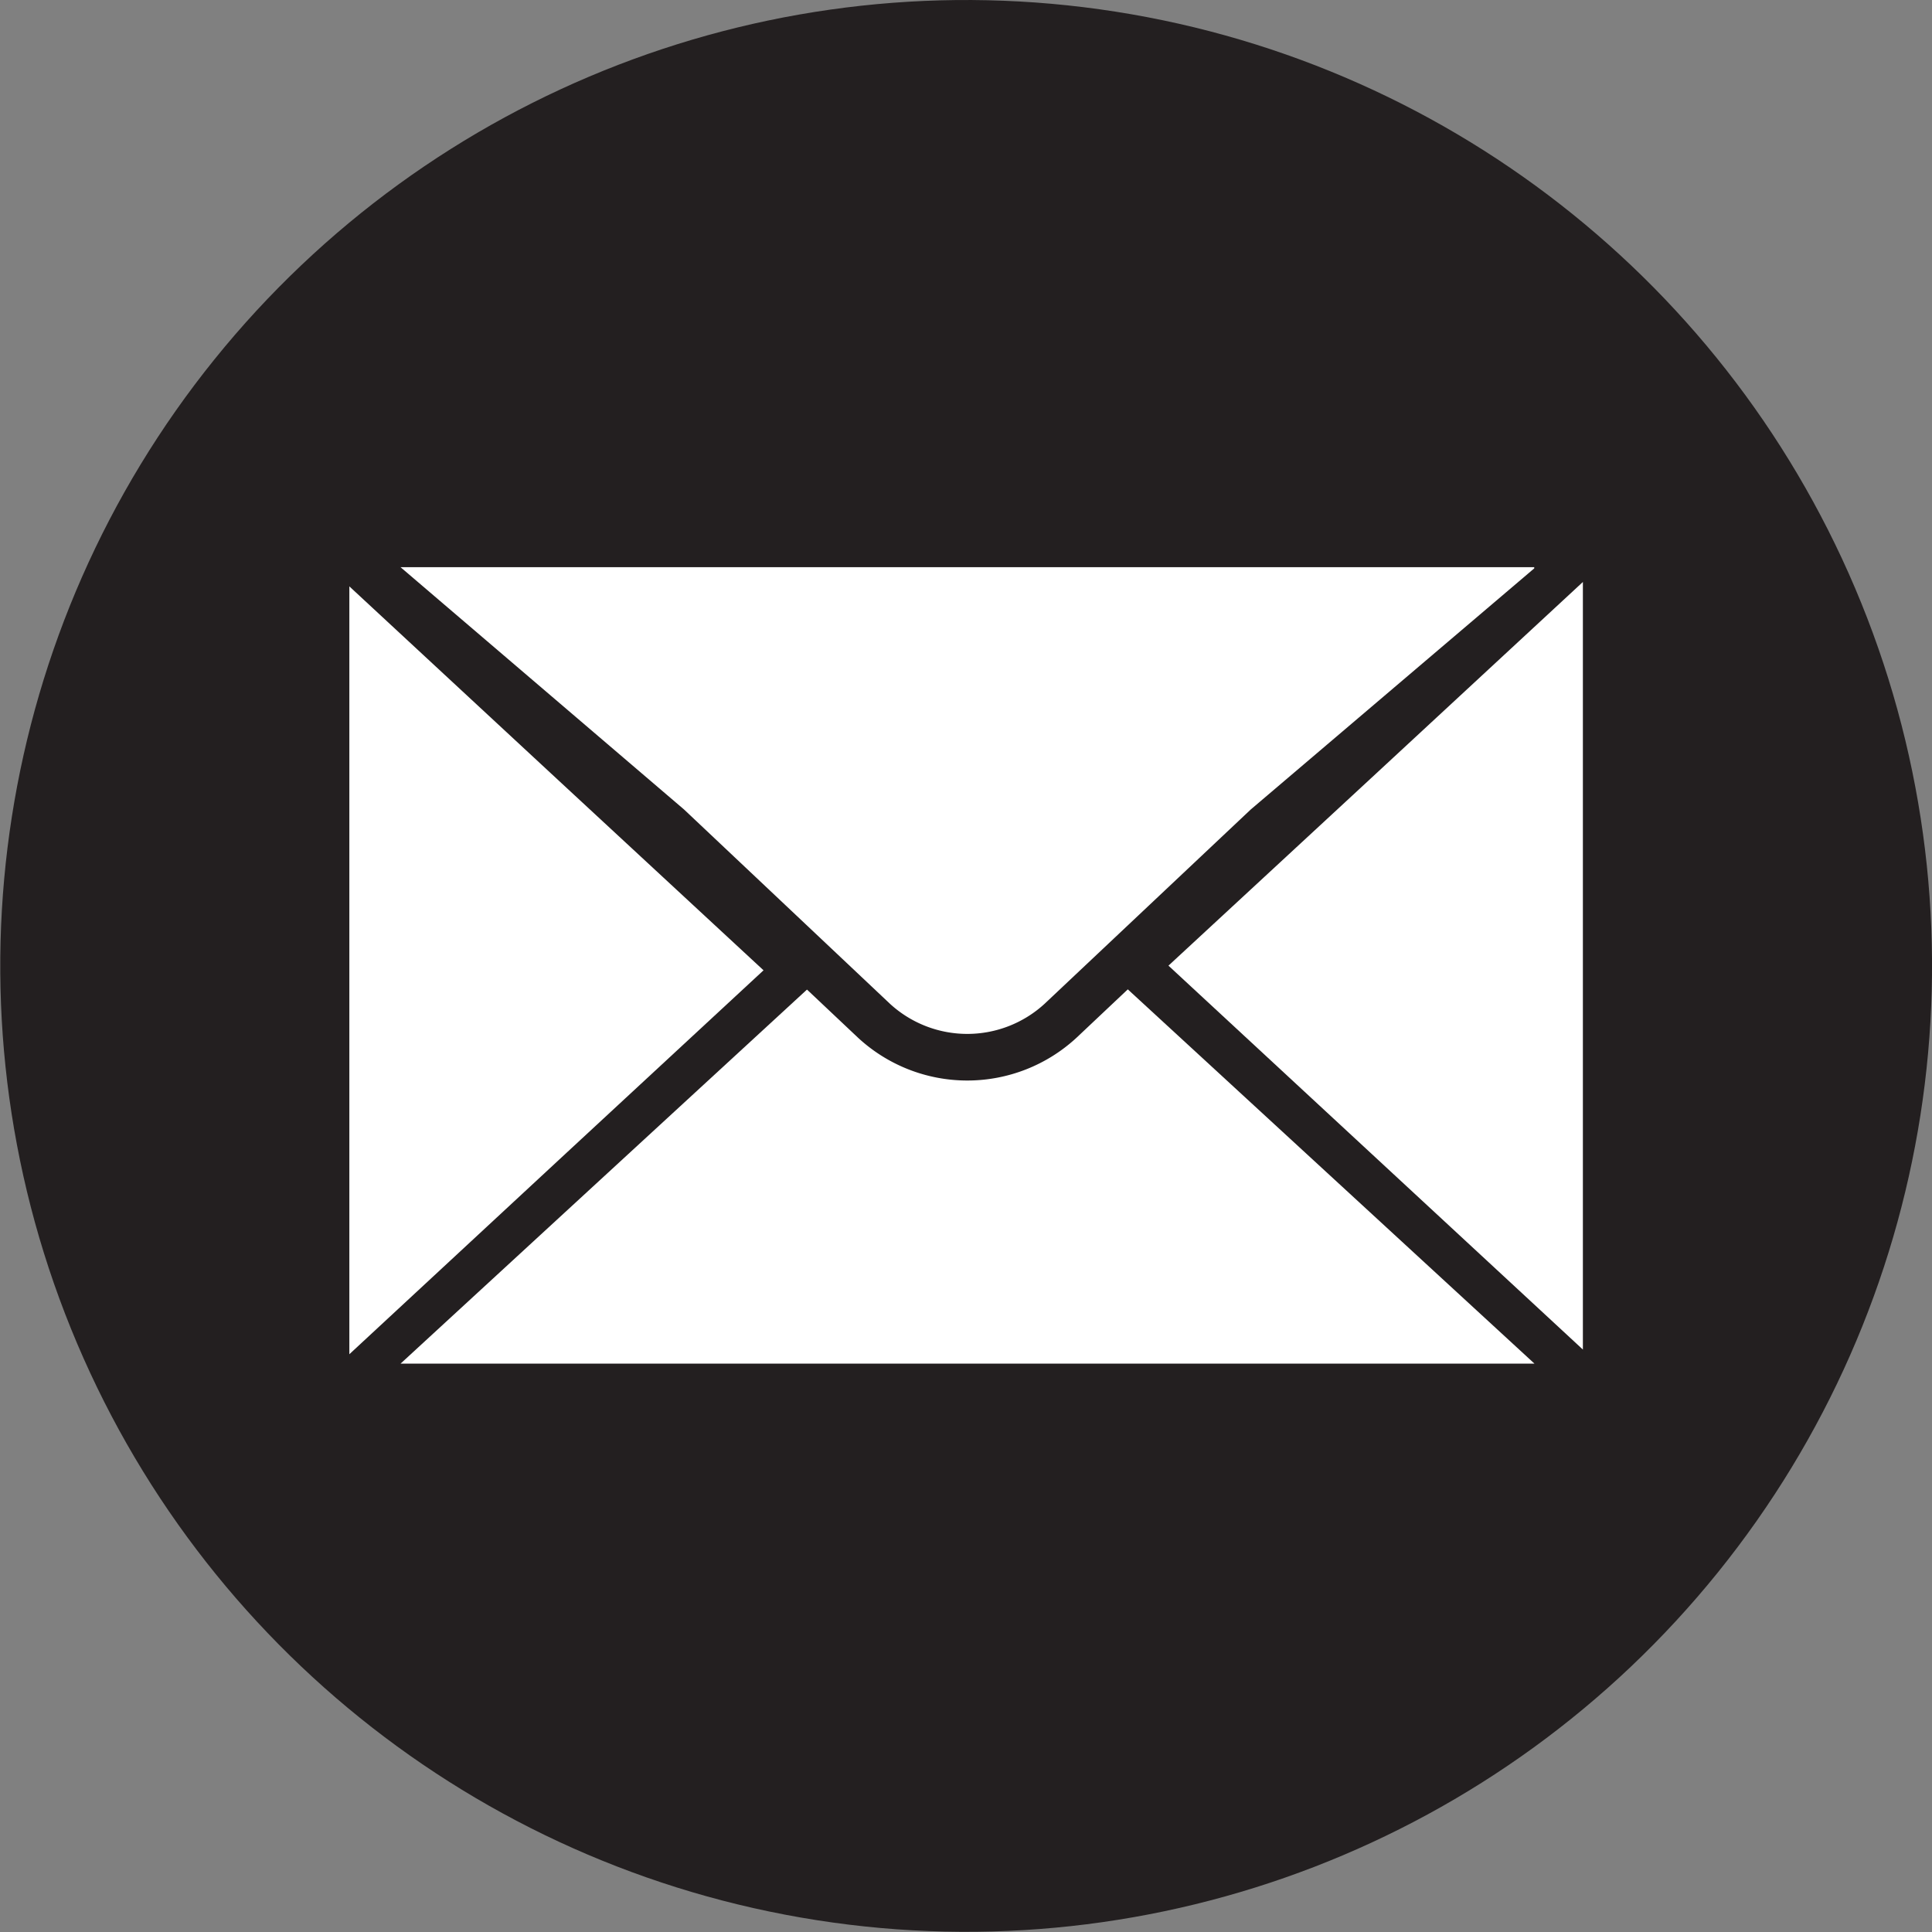
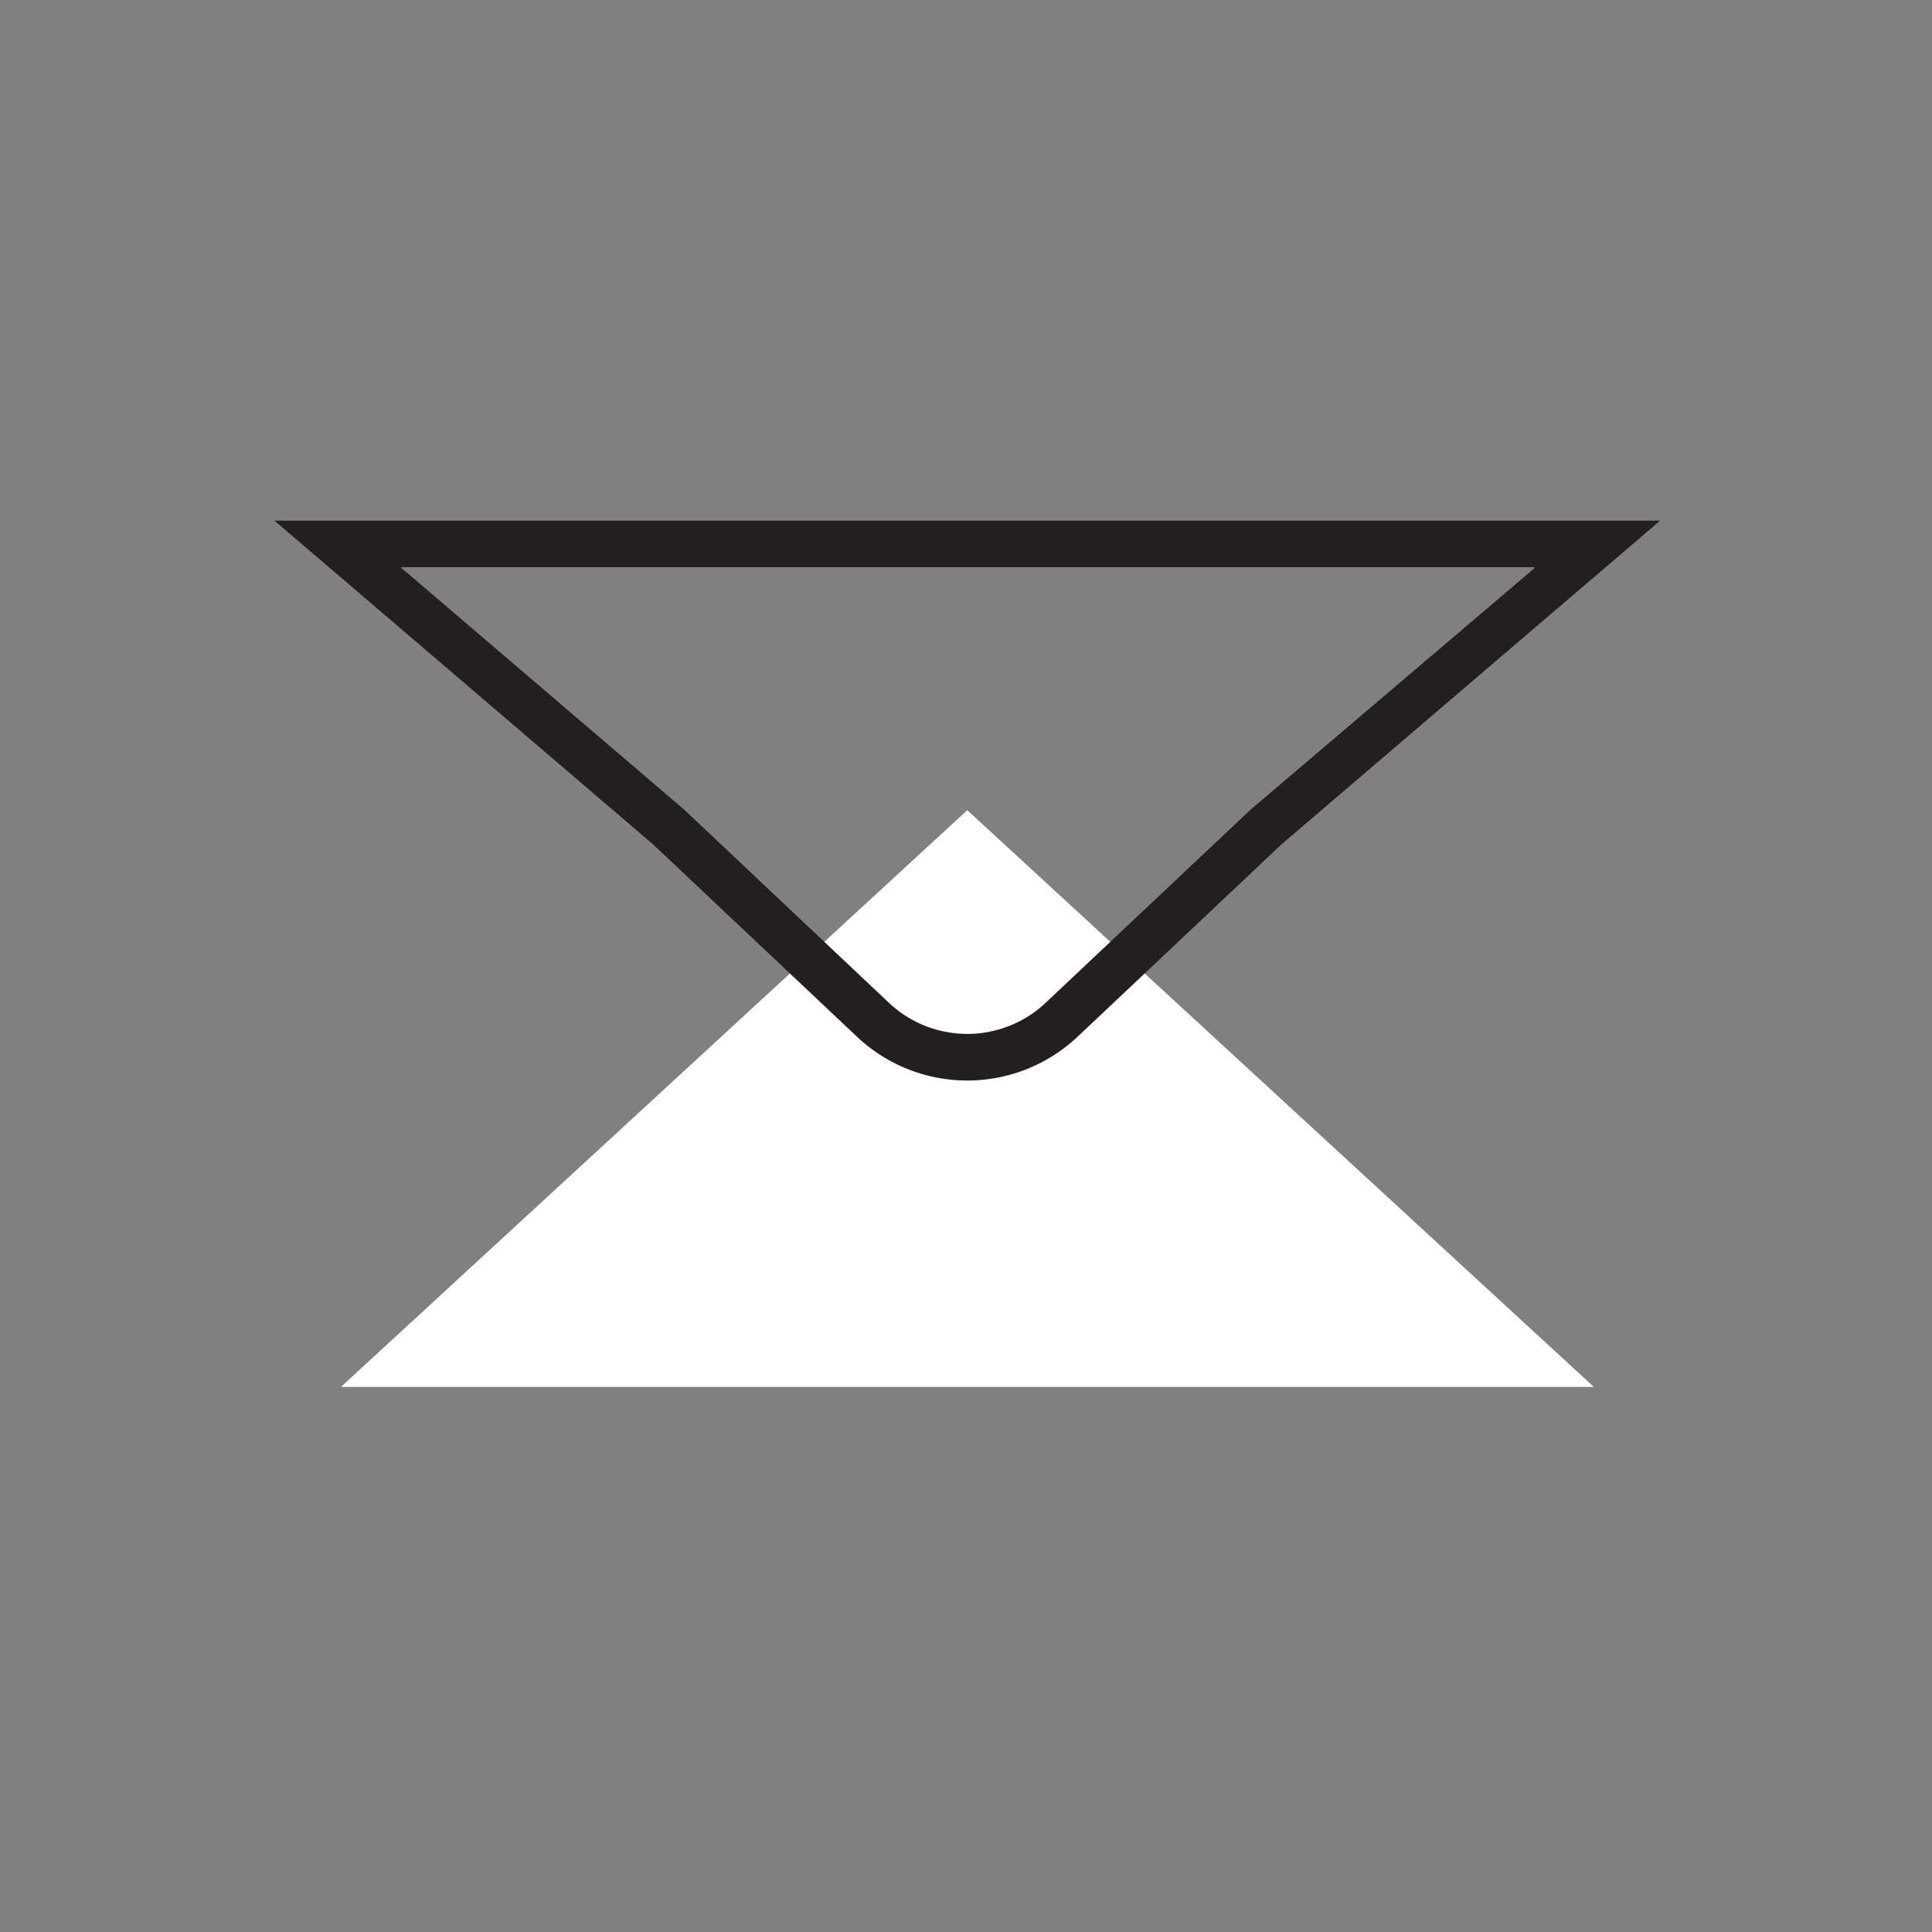
<svg xmlns="http://www.w3.org/2000/svg" id="Layer_1" data-name="Layer 1" viewBox="0 0 83.01 83.01">
  <rect x="0" y="0" width="83.01" height="83.01" fill="#808080" stroke="none" />
  <defs>
    <style>.cls-1{fill:#231f20;}.cls-2,.cls-3{fill:#fff;}.cls-3{stroke:#fff;stroke-miterlimit:10;}</style>
  </defs>
  <title>cs-icon6</title>
-   <circle class="cls-1" cx="306.82" cy="395.73" r="41.5" transform="translate(-396.88 283.48) rotate(-81.11)" />
  <polygon class="cls-2" points="14.65 59.59 41.56 34.81 68.48 59.59 14.65 59.59" />
-   <path class="cls-1" d="M306.88,390.39l12.18,11.21,12.18,11.21H282.52L294.7,401.6l12.18-11.21m0-2.72-1.35,1.25-12.18,11.21-12.18,11.21-3.77,3.47h59l-3.77-3.47-12.18-11.21-12.18-11.21-1.35-1.25h0Z" transform="translate(-265.31 -354.22)" />
-   <path class="cls-2" d="M306.88,399.69a5.81,5.81,0,0,1-4-1.56L294,389.78l-14.2-12.13h54.13L319.7,389.81l-8.82,8.32A5.8,5.8,0,0,1,306.88,399.69Z" transform="translate(-265.31 -354.22)" />
  <path class="cls-1" d="M331.23,378.64L319.05,389l-8.86,8.35a4.91,4.91,0,0,1-6.64,0L294.7,389l-12.18-10.41h48.71m5.42-2H277.1l4.12,3.52,12.14,10.38,8.82,8.32a6.91,6.91,0,0,0,9.38,0l8.82-8.32,12.14-10.38,4.12-3.52h0Z" transform="translate(-265.31 -354.22)" />
-   <polygon class="cls-3" points="15.51 41.69 15.51 57.04 23.79 49.36 32.07 41.69 23.79 34.02 15.51 26.34 15.51 41.69" />
-   <polygon class="cls-3" points="67.51 41.49 67.51 56.84 59.23 49.17 50.94 41.49 59.23 33.82 67.51 26.15 67.51 41.49" />
</svg>